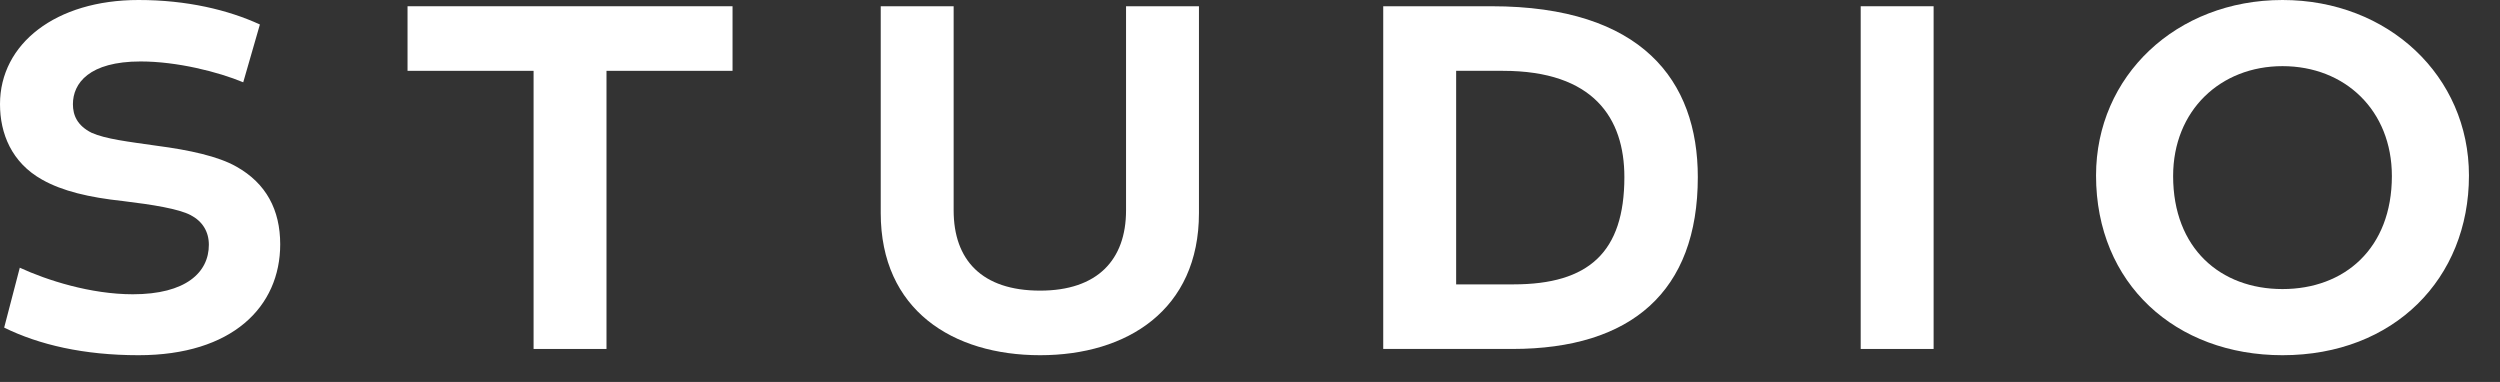
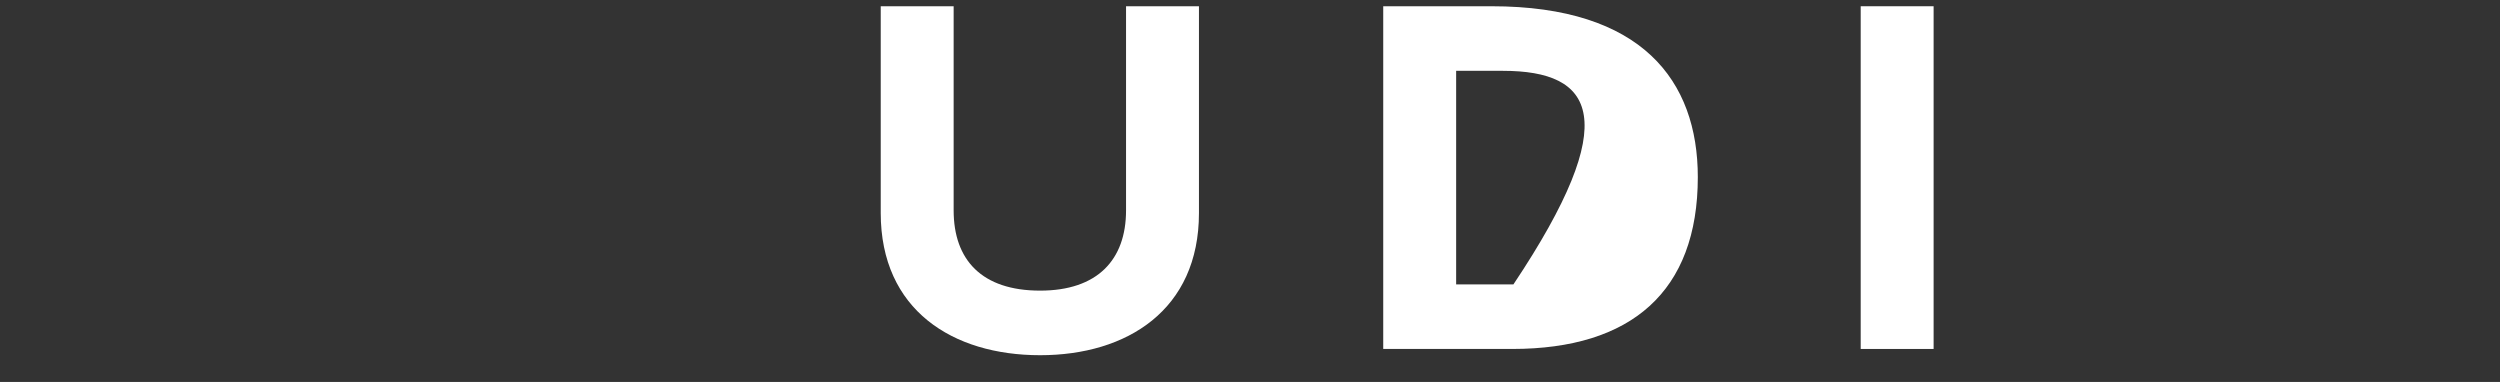
<svg xmlns="http://www.w3.org/2000/svg" fill="none" height="100%" overflow="visible" preserveAspectRatio="none" style="display: block;" viewBox="0 0 72 11" width="100%">
  <rect x="0" y="0" width="72" height="11" fill="#333333" stroke="none" />
  <g id="STUDIO">
-     <path d="M3.99 10.23C2.415 10.23 1.125 9.93 0.12 9.435L0.57 7.71C1.35 8.07 2.61 8.475 3.825 8.475C5.355 8.475 6.015 7.845 6.015 7.05C6.015 6.675 5.835 6.375 5.49 6.195C5.145 6.015 4.41 5.895 3.54 5.79C2.565 5.685 1.8 5.505 1.215 5.175C0.33 4.68 0 3.84 0 3C0 1.26 1.605 0 3.99 0C5.385 0 6.57 0.285 7.485 0.705L7.005 2.37C6.285 2.07 5.1 1.77 4.05 1.77C2.565 1.77 2.1 2.4 2.1 3C2.1 3.315 2.22 3.615 2.64 3.825C3.045 4.005 3.69 4.08 4.53 4.2C5.445 4.32 6.285 4.5 6.81 4.8C7.665 5.28 8.07 6.045 8.07 7.035C8.07 8.835 6.69 10.23 3.99 10.23Z" fill="white" />
-     <path d="M15.367 10.05V2.04H11.737V0.18H21.097V2.04H17.467V10.05H15.367Z" fill="white" />
    <path d="M32.43 0.18H34.53V6.135C34.53 8.925 32.46 10.23 29.955 10.23C27.435 10.23 25.365 8.925 25.365 6.135V0.18H27.465V6.06C27.465 7.485 28.275 8.37 29.955 8.37C31.605 8.37 32.43 7.485 32.43 6.06V0.18Z" fill="white" />
-     <path d="M39.837 0.18H42.956C47.291 0.18 48.897 2.325 48.897 5.1C48.897 8.4 46.977 10.05 43.556 10.05H39.837V0.18ZM41.937 2.04V8.19H43.587C45.761 8.19 46.782 7.26 46.782 5.1C46.782 3.405 45.897 2.04 43.286 2.04H41.937Z" fill="white" />
+     <path d="M39.837 0.18H42.956C47.291 0.18 48.897 2.325 48.897 5.1C48.897 8.4 46.977 10.05 43.556 10.05H39.837V0.18ZM41.937 2.04V8.19H43.587C46.782 3.405 45.897 2.04 43.286 2.04H41.937Z" fill="white" />
    <path d="M53.588 0.18H55.688V10.05H53.588V0.18Z" fill="white" />
-     <path d="M65.736 0C68.781 0 71.106 2.19 71.106 5.055C71.106 8.025 68.946 10.23 65.736 10.23C62.661 10.23 60.366 8.175 60.366 5.055C60.366 2.19 62.676 0 65.736 0ZM65.736 1.905C63.951 1.905 62.586 3.18 62.586 5.07C62.586 7.155 63.951 8.325 65.736 8.325C67.521 8.325 68.886 7.155 68.886 5.07C68.886 3.18 67.536 1.905 65.736 1.905Z" fill="white" />
  </g>
</svg>